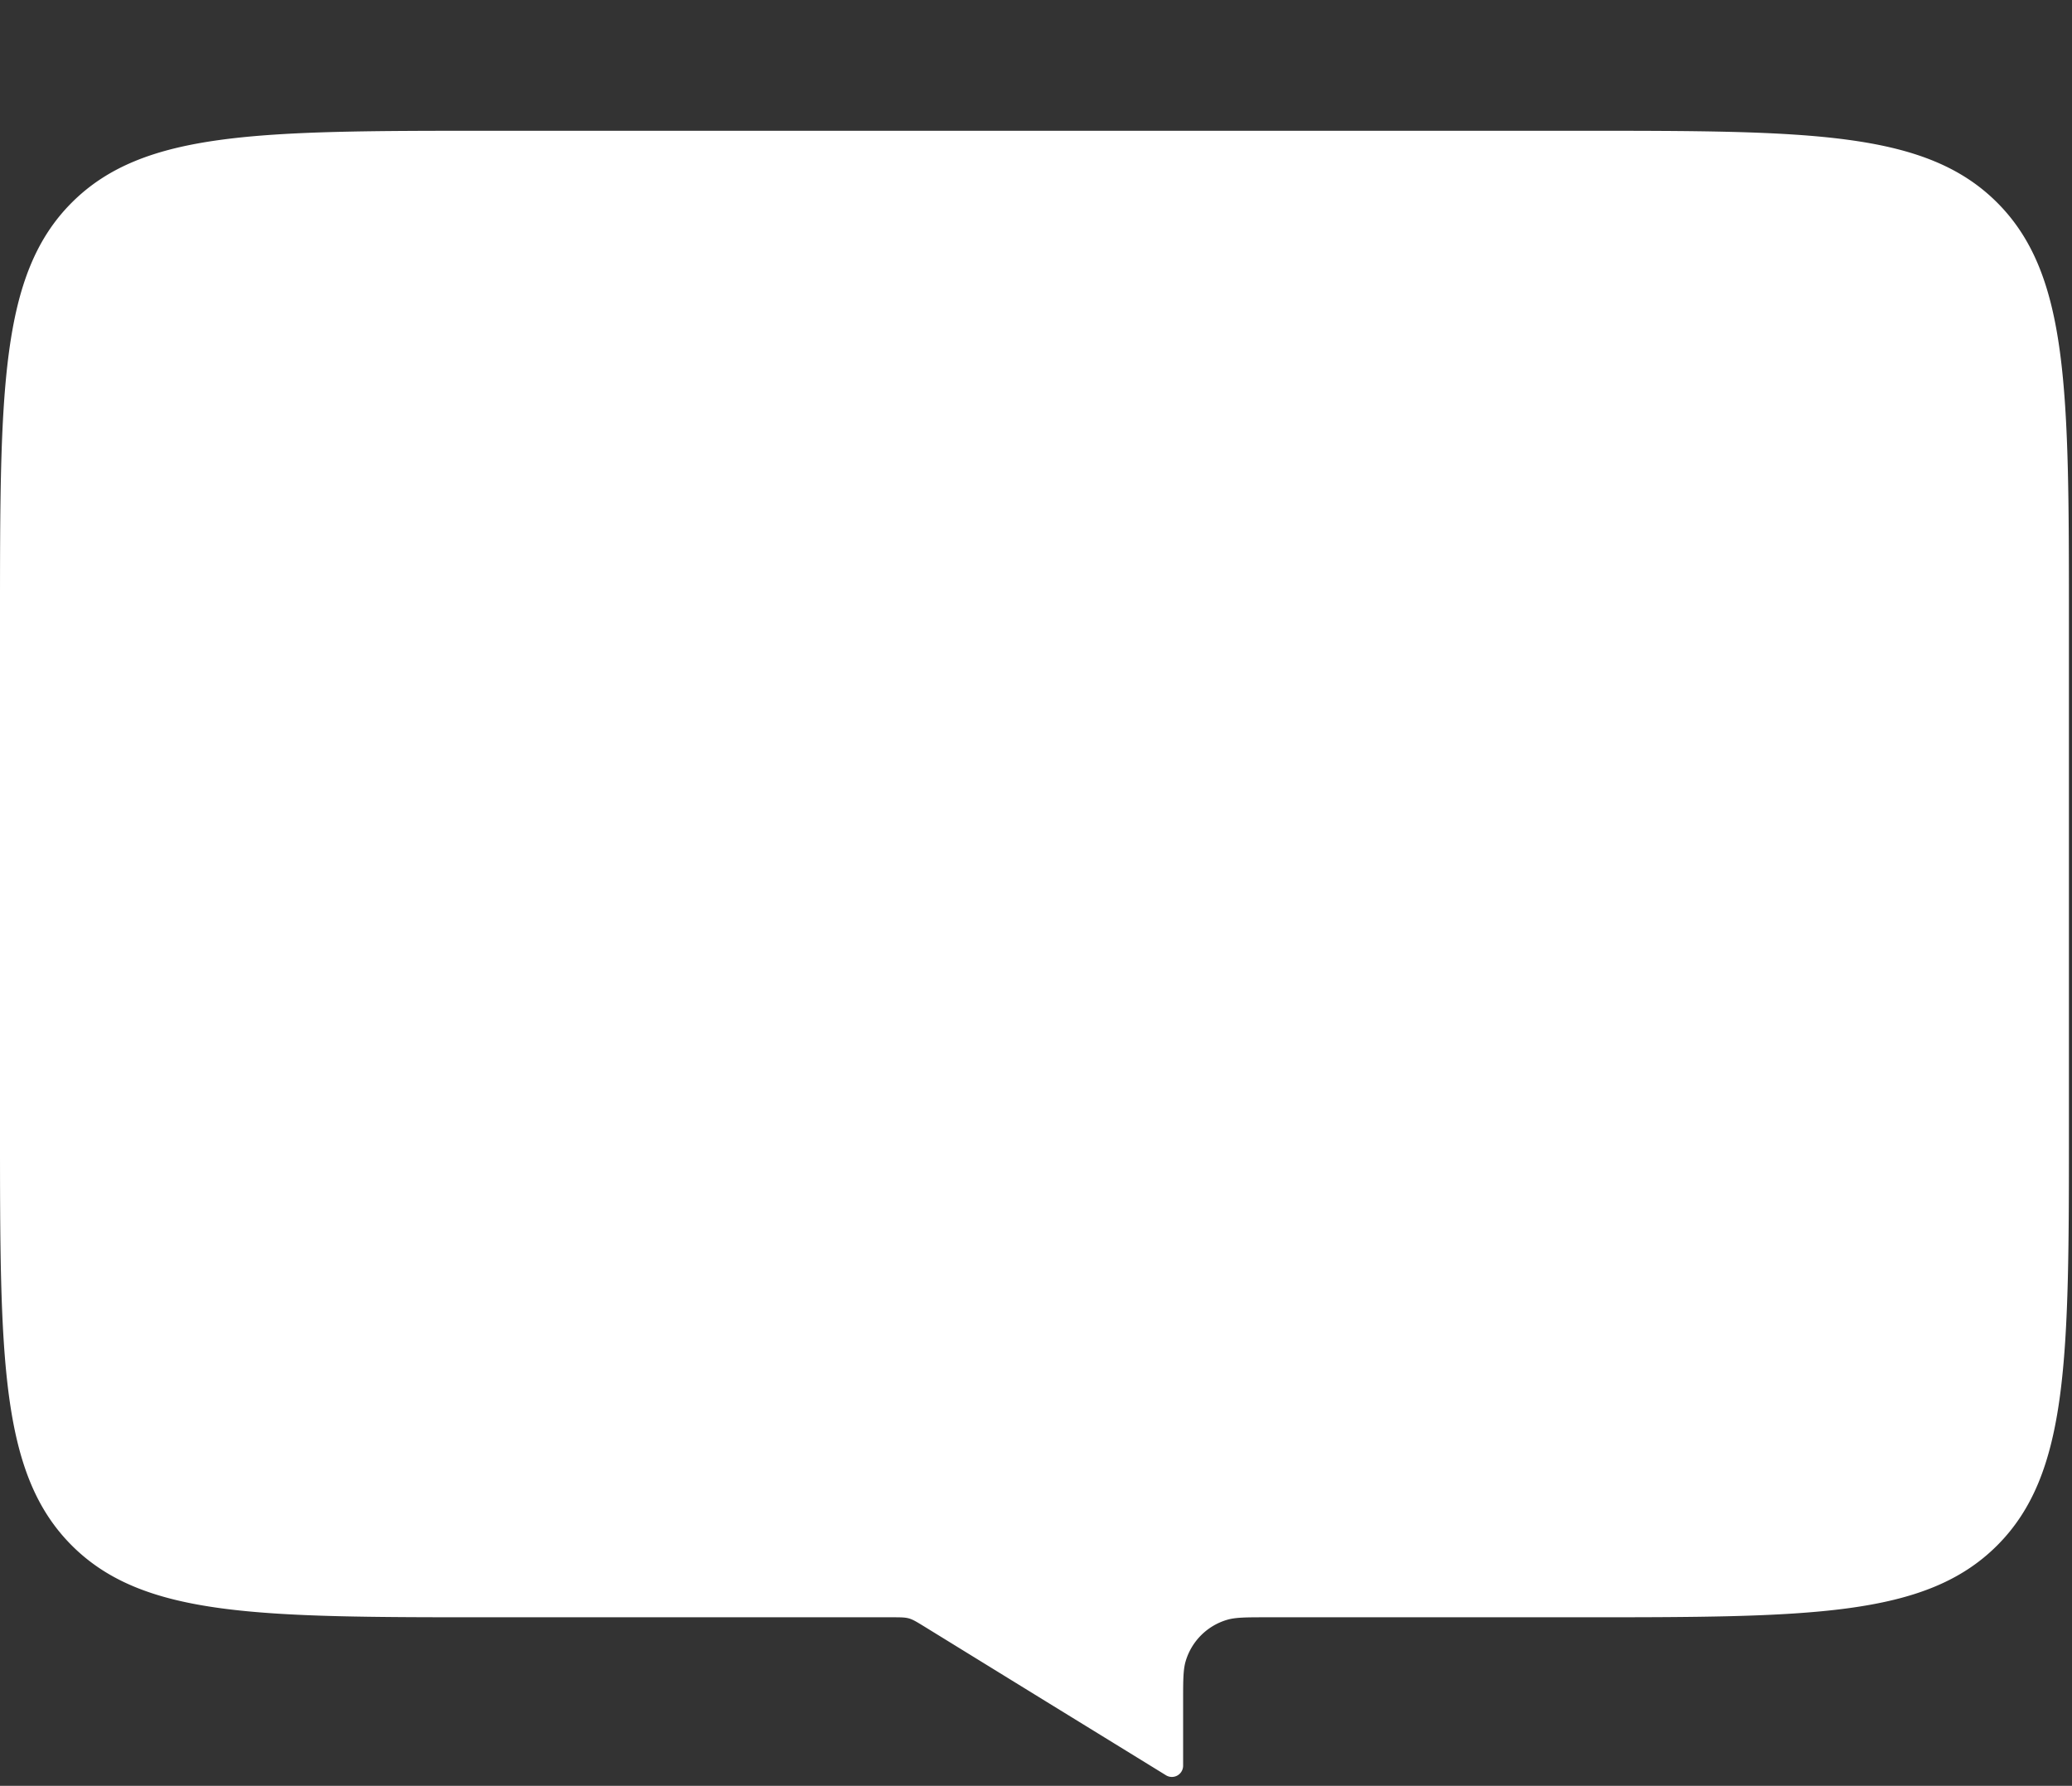
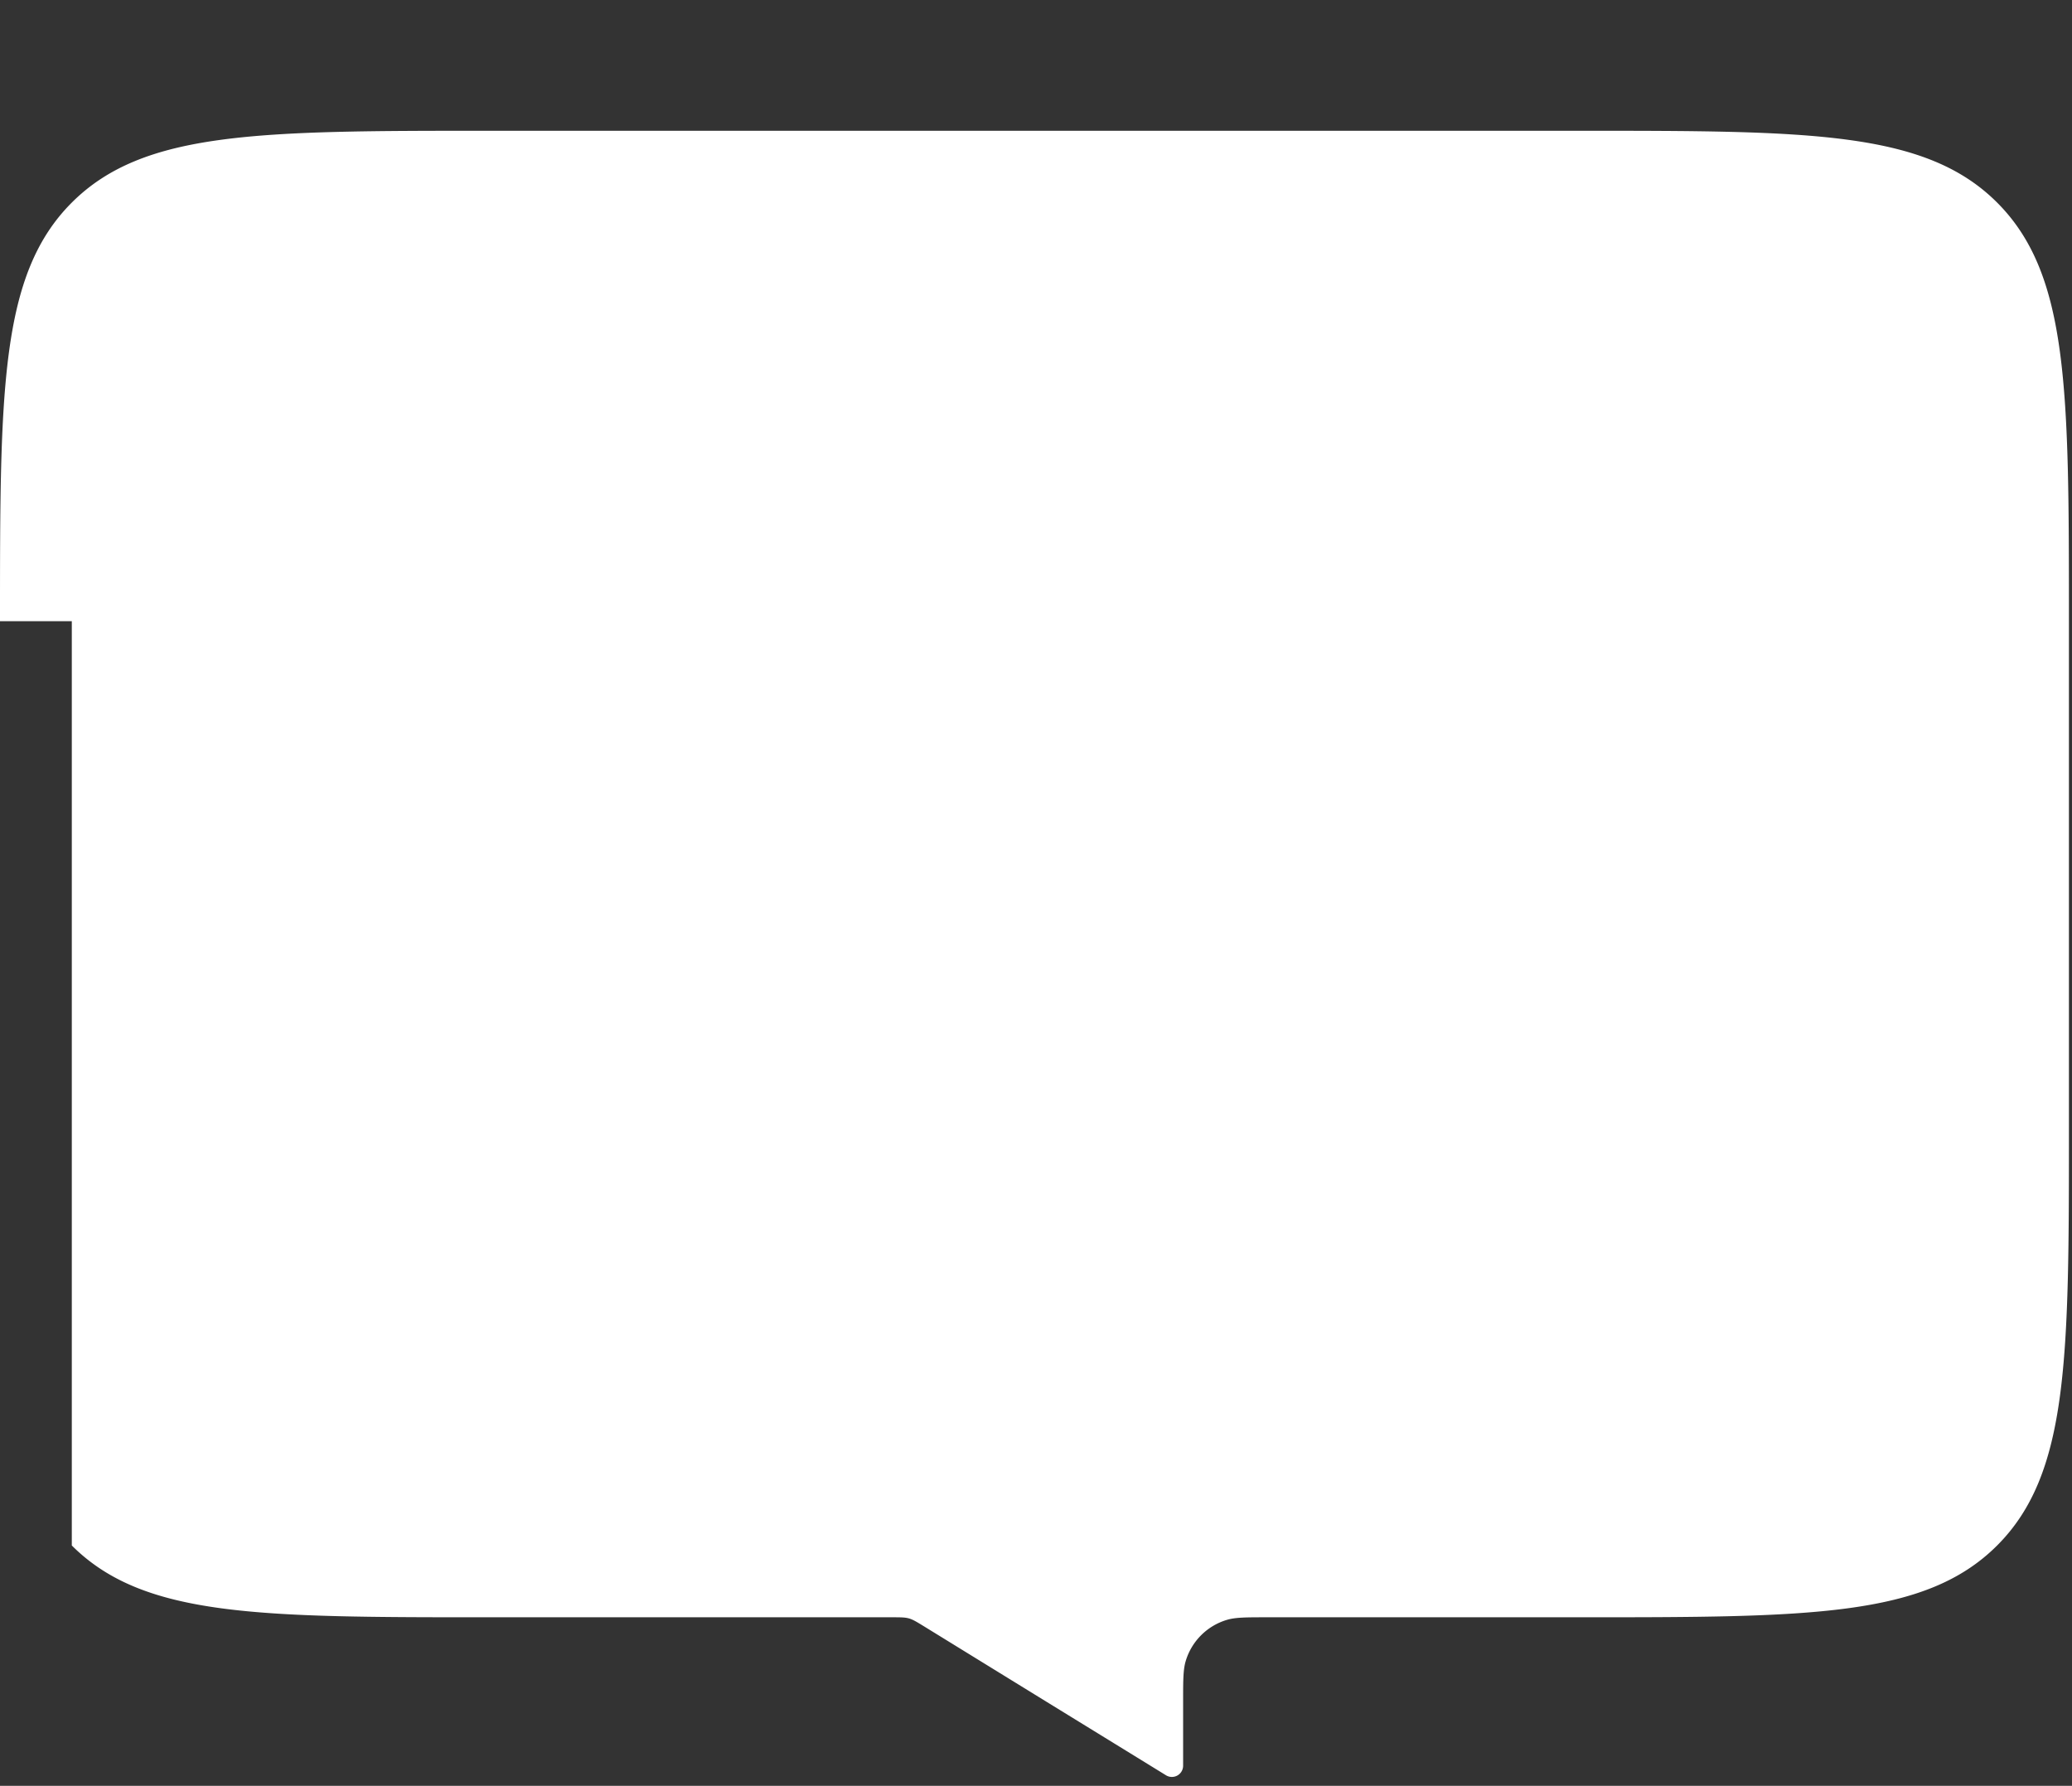
<svg xmlns="http://www.w3.org/2000/svg" fill="none" viewBox="0 0 507 437">
  <rect x="0" y="0" width="507" height="437" fill="#333333" stroke="none" />
-   <path fill="#fff" d="M0 152C0 95.43 0 67.15 17.57 49.57 35.15 32 63.43 32 120 32h266.25c56.57 0 84.85 0 102.43 17.57 17.57 17.58 17.57 45.86 17.57 102.43v123.75c0 56.57 0 84.85-17.57 102.43-17.58 17.57-45.86 17.57-102.43 17.57h-76.13c-5.23 0-7.85 0-9.97.65a15 15 0 0 0-10 10c-.65 2.13-.65 4.74-.65 9.98v15.69a2.75 2.75 0 0 1-4.19 2.34l-4.19-2.58-8.37-5.15-16.75-10.3-29.88-18.4c-1.8-1.1-2.7-1.66-3.7-1.95-1-.28-2.06-.28-4.17-.28H120c-56.57 0-84.85 0-102.43-17.57C0 360.6 0 332.32 0 275.75V152Z" />
+   <path fill="#fff" d="M0 152C0 95.43 0 67.15 17.57 49.57 35.15 32 63.43 32 120 32h266.25c56.57 0 84.85 0 102.43 17.57 17.57 17.58 17.57 45.86 17.57 102.43v123.75c0 56.57 0 84.85-17.57 102.43-17.58 17.57-45.86 17.57-102.43 17.57h-76.13c-5.23 0-7.85 0-9.97.65a15 15 0 0 0-10 10c-.65 2.13-.65 4.74-.65 9.98v15.69a2.75 2.75 0 0 1-4.19 2.34l-4.19-2.58-8.37-5.15-16.75-10.3-29.88-18.4c-1.8-1.1-2.7-1.66-3.7-1.95-1-.28-2.06-.28-4.17-.28H120c-56.57 0-84.85 0-102.43-17.57V152Z" />
</svg>